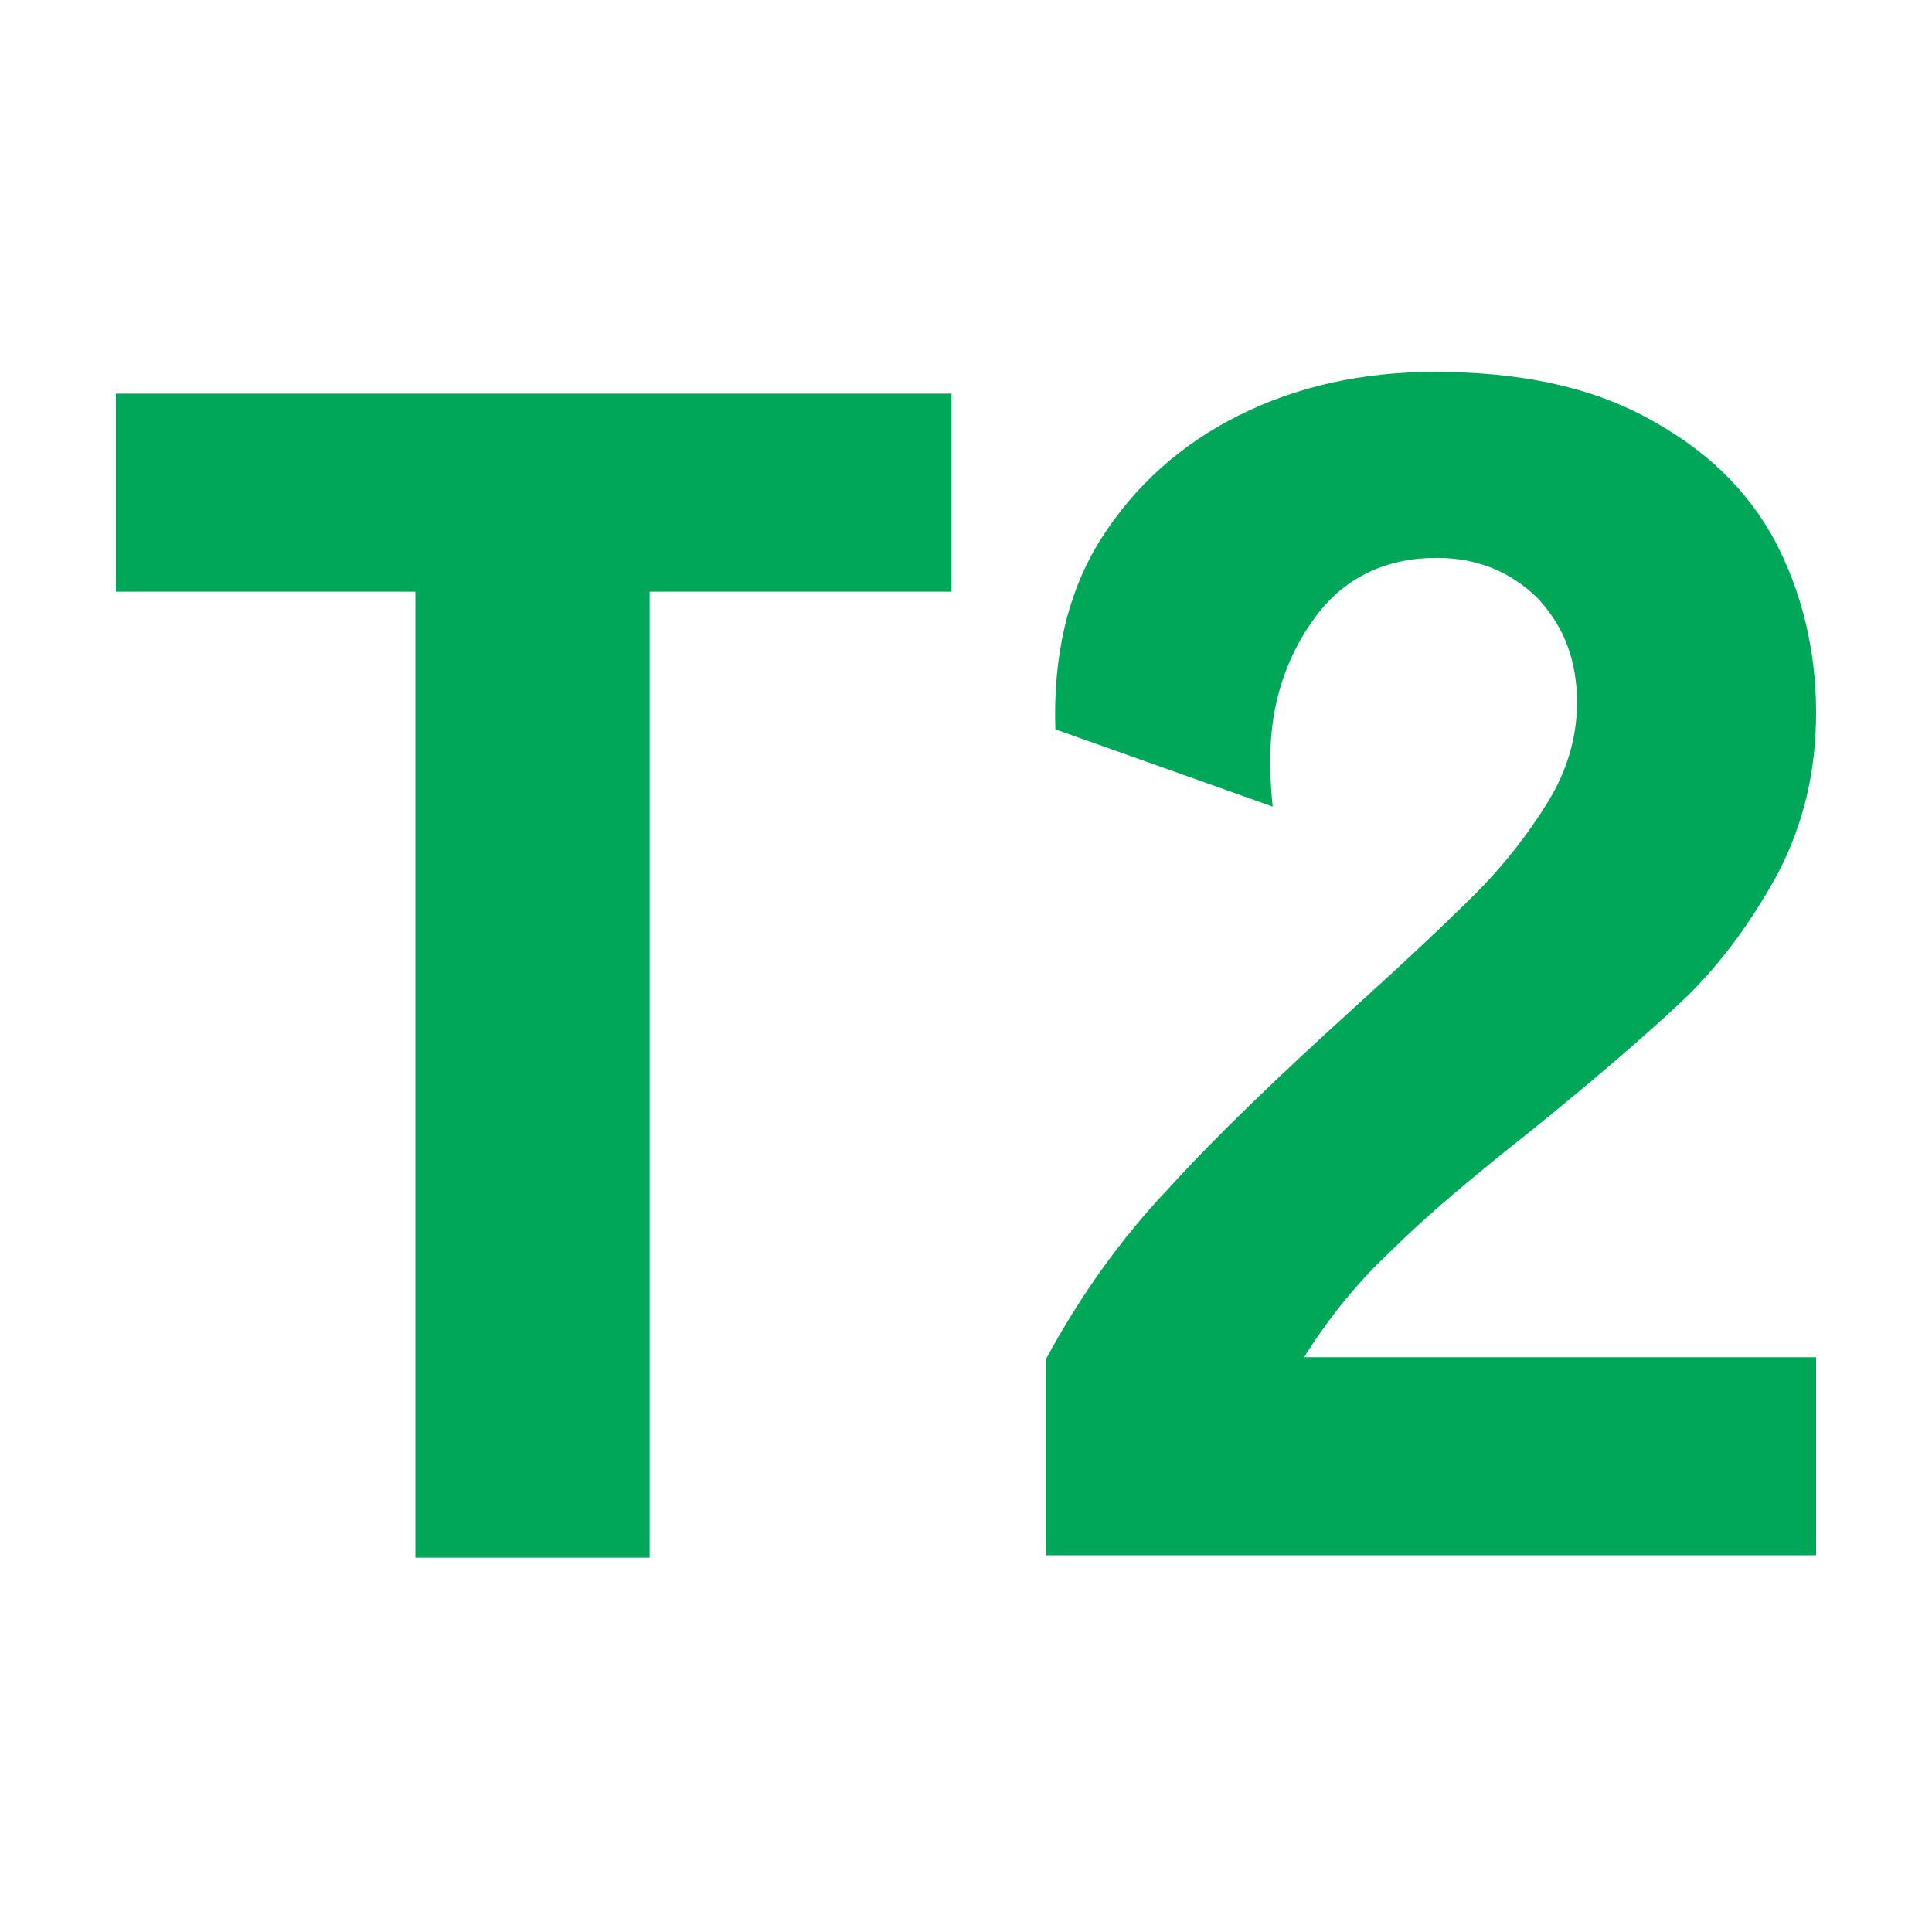
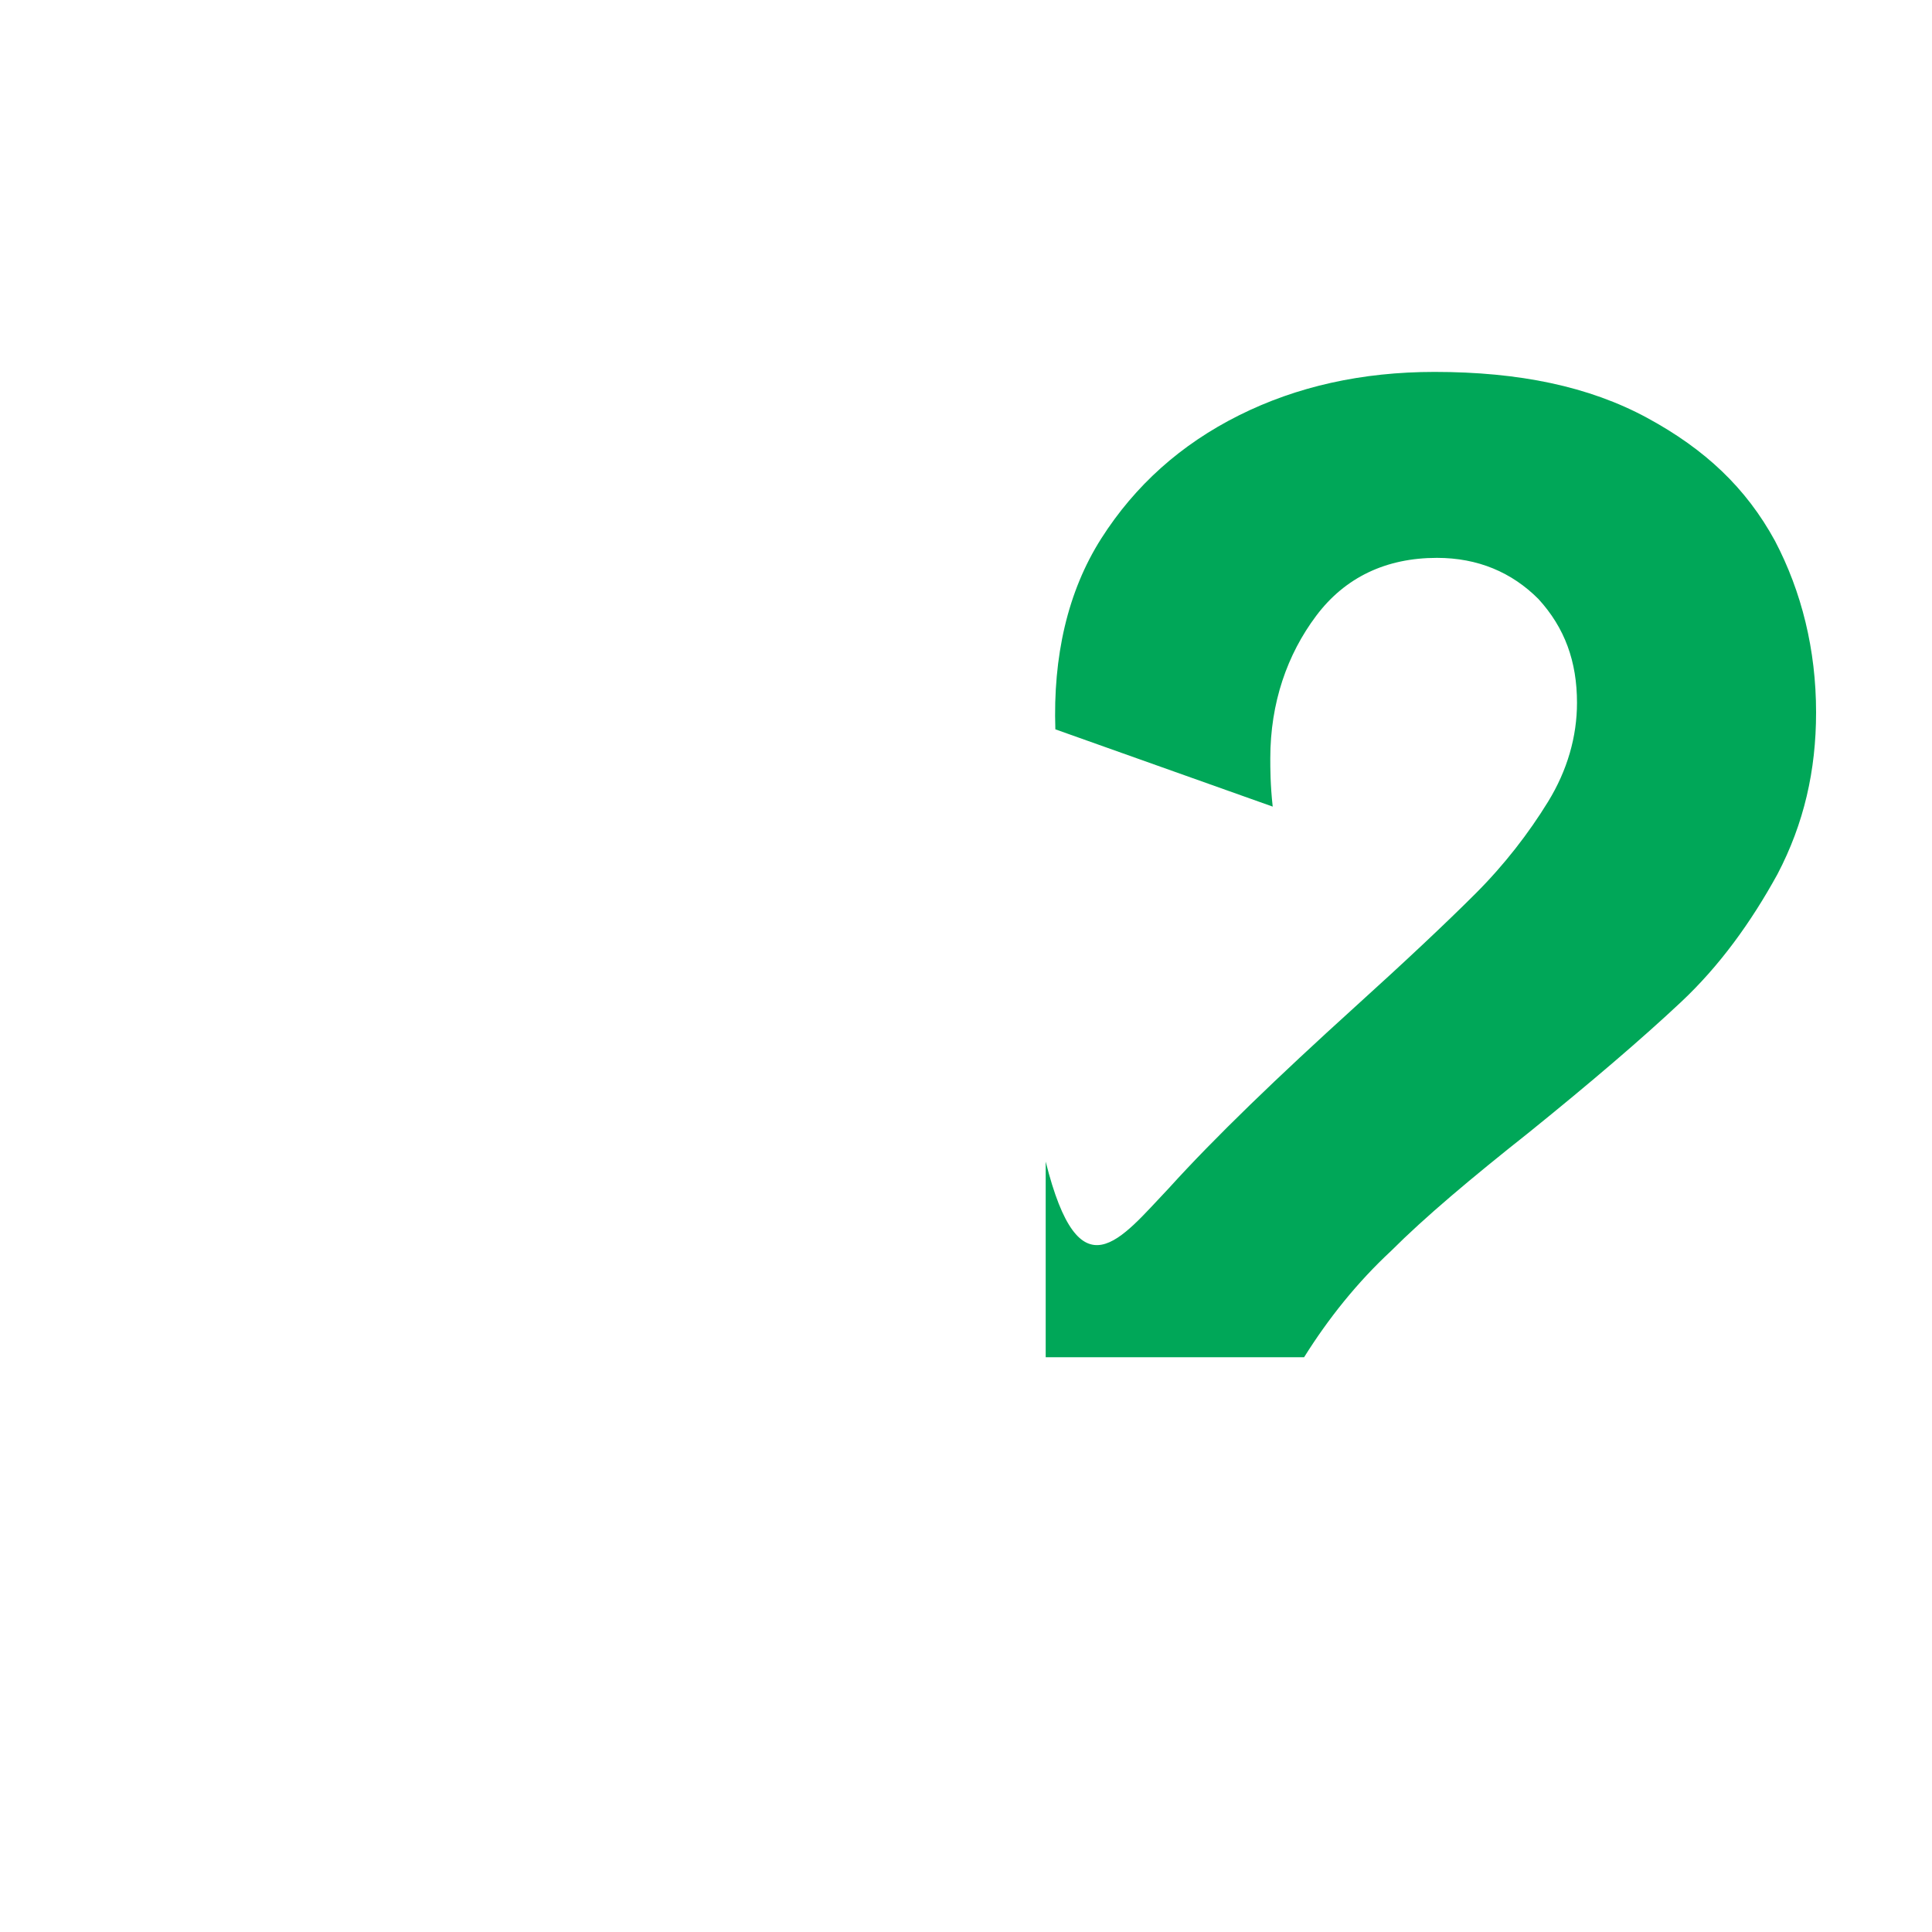
<svg xmlns="http://www.w3.org/2000/svg" version="1.1" id="Layer_1" x="0px" y="0px" viewBox="0 0 80 80" style="enable-background:new 0 0 80 80;" xml:space="preserve">
  <style type="text/css">
	.st0{fill:#00A758;}
</style>
  <g>
-     <path class="st0" d="M17.3,24.5H4.8v-8.2h34.6v8.2H26.9v40h-9.7V24.5z" />
-     <path class="st0" d="M48.4,49.2c1.9-2.1,4.5-4.6,7.7-7.5c2.1-1.9,3.8-3.5,5-4.7c1.2-1.2,2.2-2.5,3-3.8c0.8-1.3,1.2-2.7,1.2-4.1   c0-1.7-0.5-3.1-1.6-4.3c-1.1-1.1-2.5-1.7-4.2-1.7c-2.1,0-3.8,0.8-5,2.4c-1.2,1.6-1.9,3.6-1.9,5.9c0,0.4,0,1.1,0.1,2l-9-3.2   c-0.1-3,0.5-5.7,1.9-7.9s3.3-3.9,5.7-5.1c2.4-1.2,5.1-1.8,8.1-1.8c3.5,0,6.4,0.6,8.8,1.9c2.4,1.3,4.1,2.9,5.3,5.1   c1.1,2.1,1.7,4.5,1.7,7.1c0,2.4-0.5,4.6-1.6,6.7c-1.1,2-2.4,3.8-4,5.3c-1.6,1.5-3.7,3.3-6.3,5.4c-2.4,1.9-4.3,3.5-5.7,4.9   c-1.4,1.3-2.6,2.8-3.6,4.4h21.2v8.2H43.3v-8.1C44.7,53.7,46.4,51.3,48.4,49.2z" />
+     <path class="st0" d="M48.4,49.2c1.9-2.1,4.5-4.6,7.7-7.5c2.1-1.9,3.8-3.5,5-4.7c1.2-1.2,2.2-2.5,3-3.8c0.8-1.3,1.2-2.7,1.2-4.1   c0-1.7-0.5-3.1-1.6-4.3c-1.1-1.1-2.5-1.7-4.2-1.7c-2.1,0-3.8,0.8-5,2.4c-1.2,1.6-1.9,3.6-1.9,5.9c0,0.4,0,1.1,0.1,2l-9-3.2   c-0.1-3,0.5-5.7,1.9-7.9s3.3-3.9,5.7-5.1c2.4-1.2,5.1-1.8,8.1-1.8c3.5,0,6.4,0.6,8.8,1.9c2.4,1.3,4.1,2.9,5.3,5.1   c1.1,2.1,1.7,4.5,1.7,7.1c0,2.4-0.5,4.6-1.6,6.7c-1.1,2-2.4,3.8-4,5.3c-1.6,1.5-3.7,3.3-6.3,5.4c-2.4,1.9-4.3,3.5-5.7,4.9   c-1.4,1.3-2.6,2.8-3.6,4.4h21.2H43.3v-8.1C44.7,53.7,46.4,51.3,48.4,49.2z" />
  </g>
</svg>